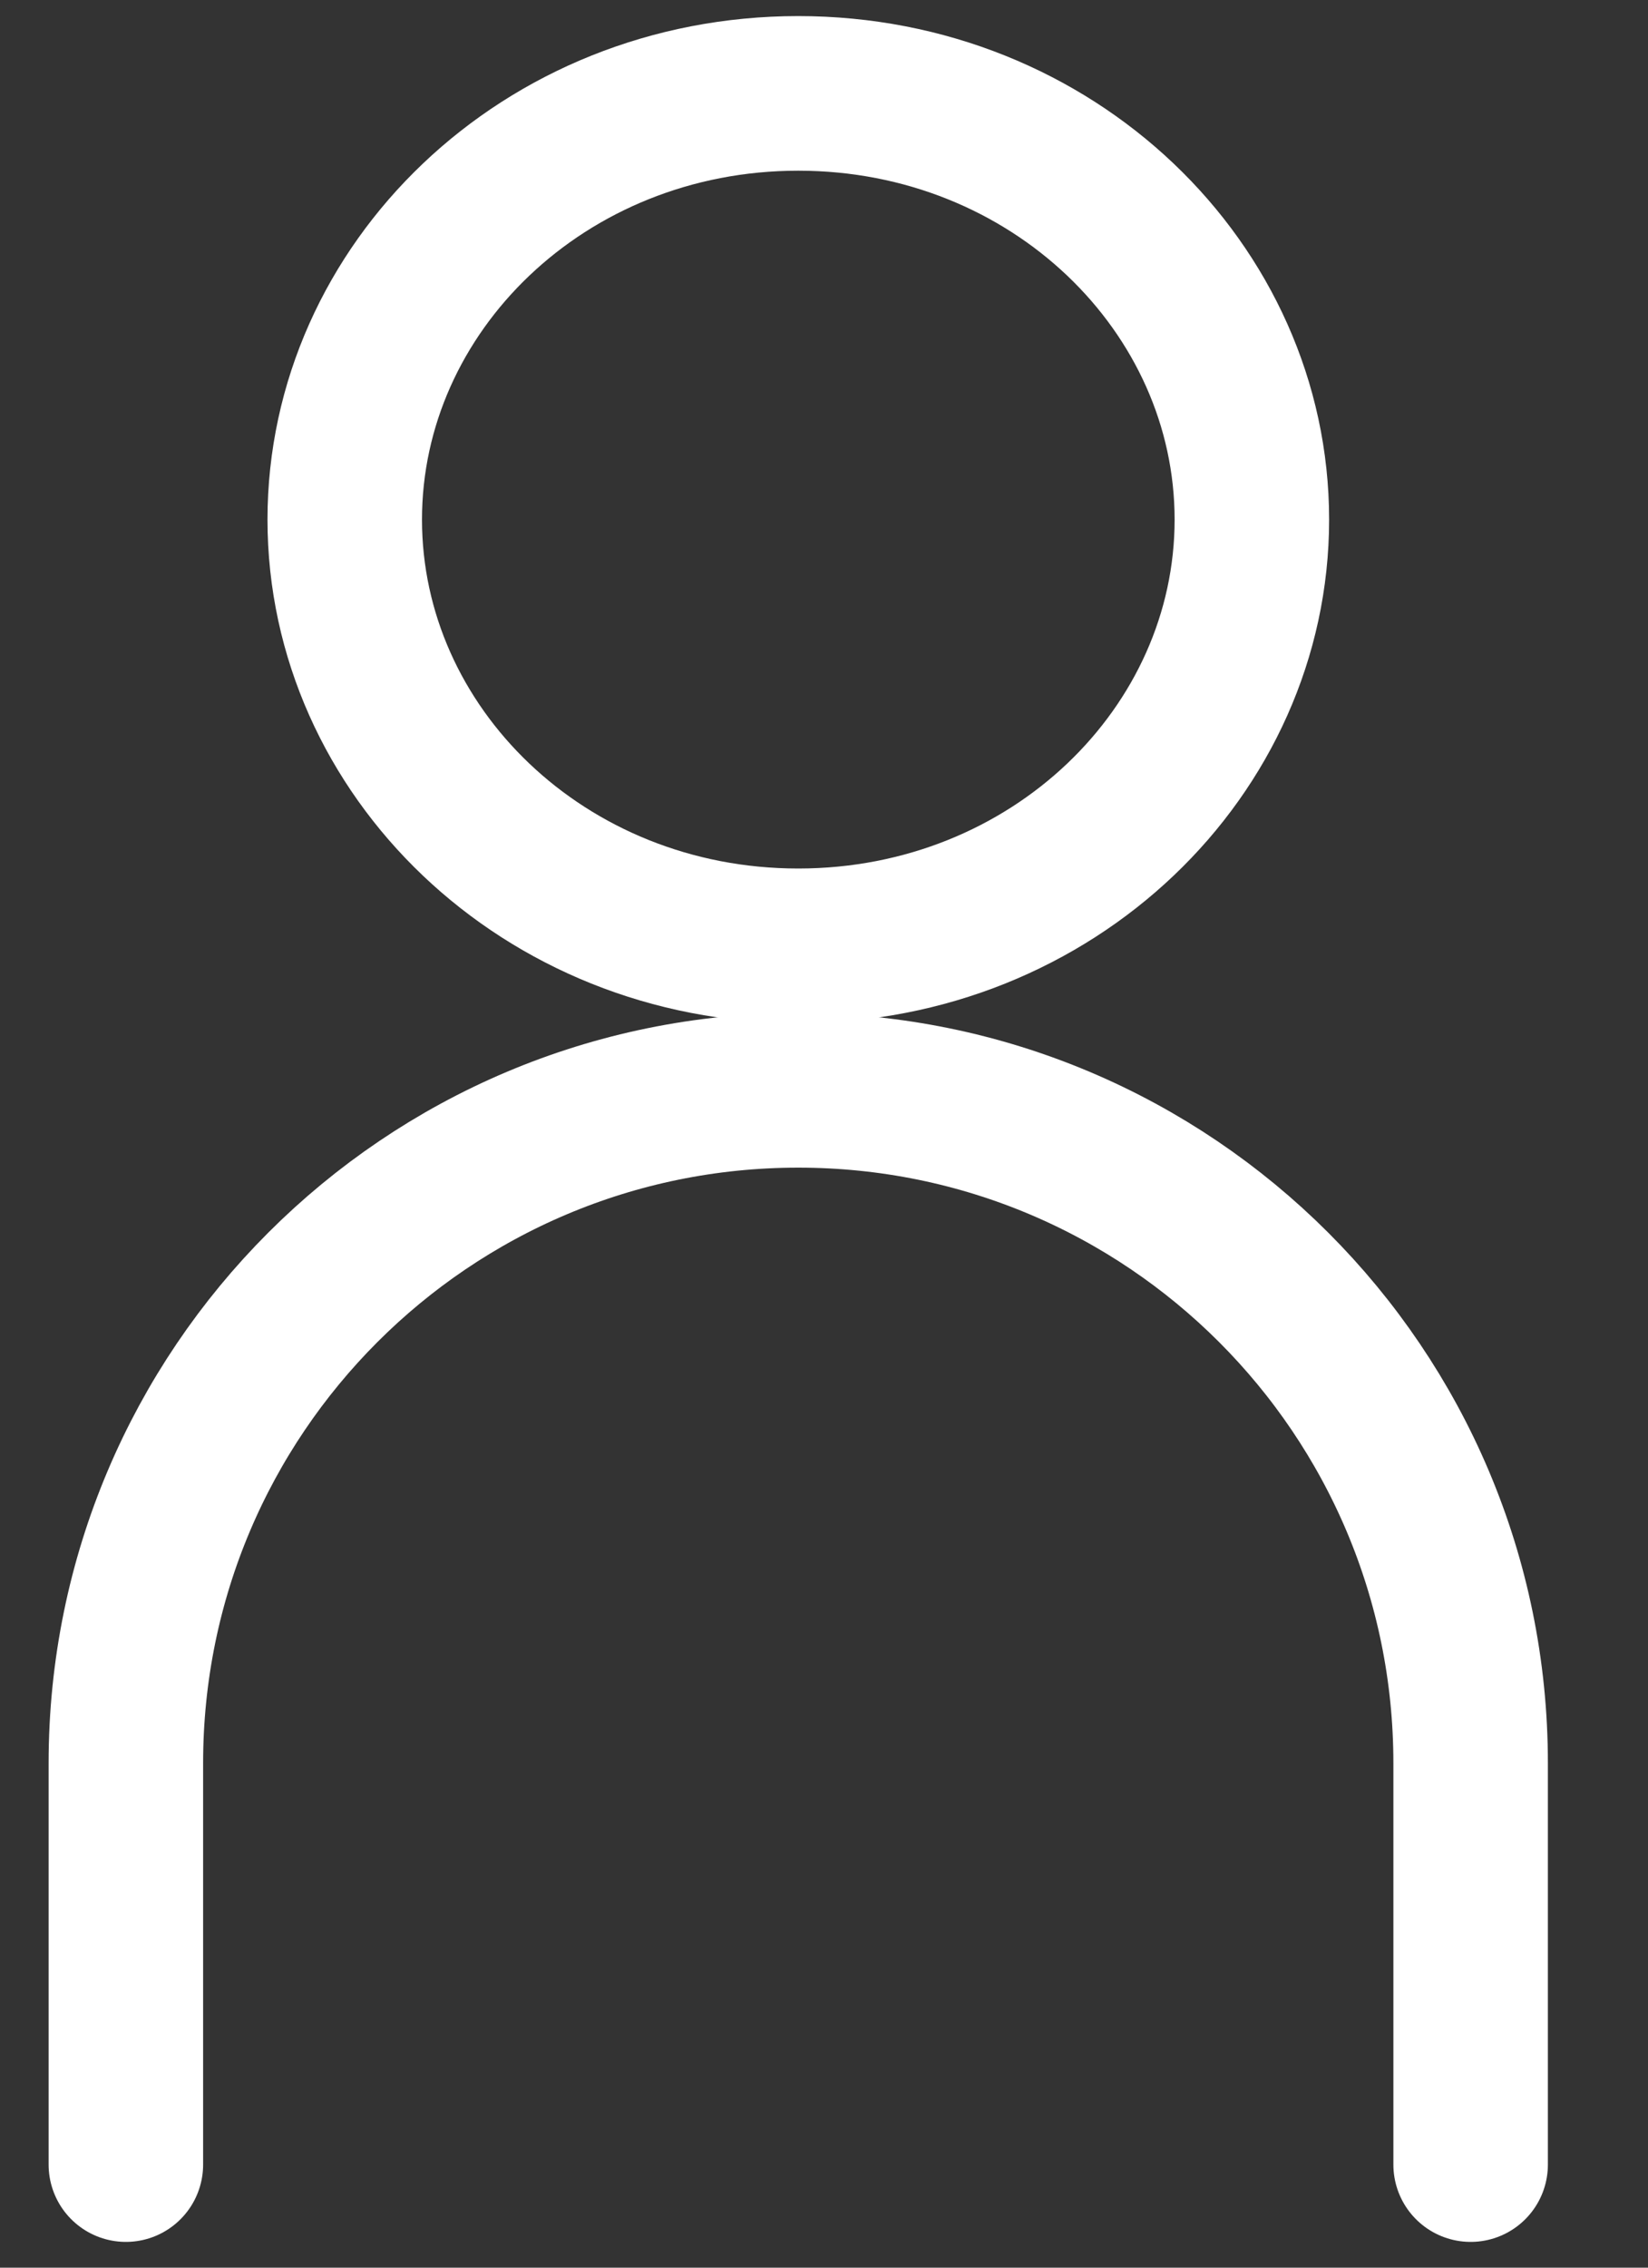
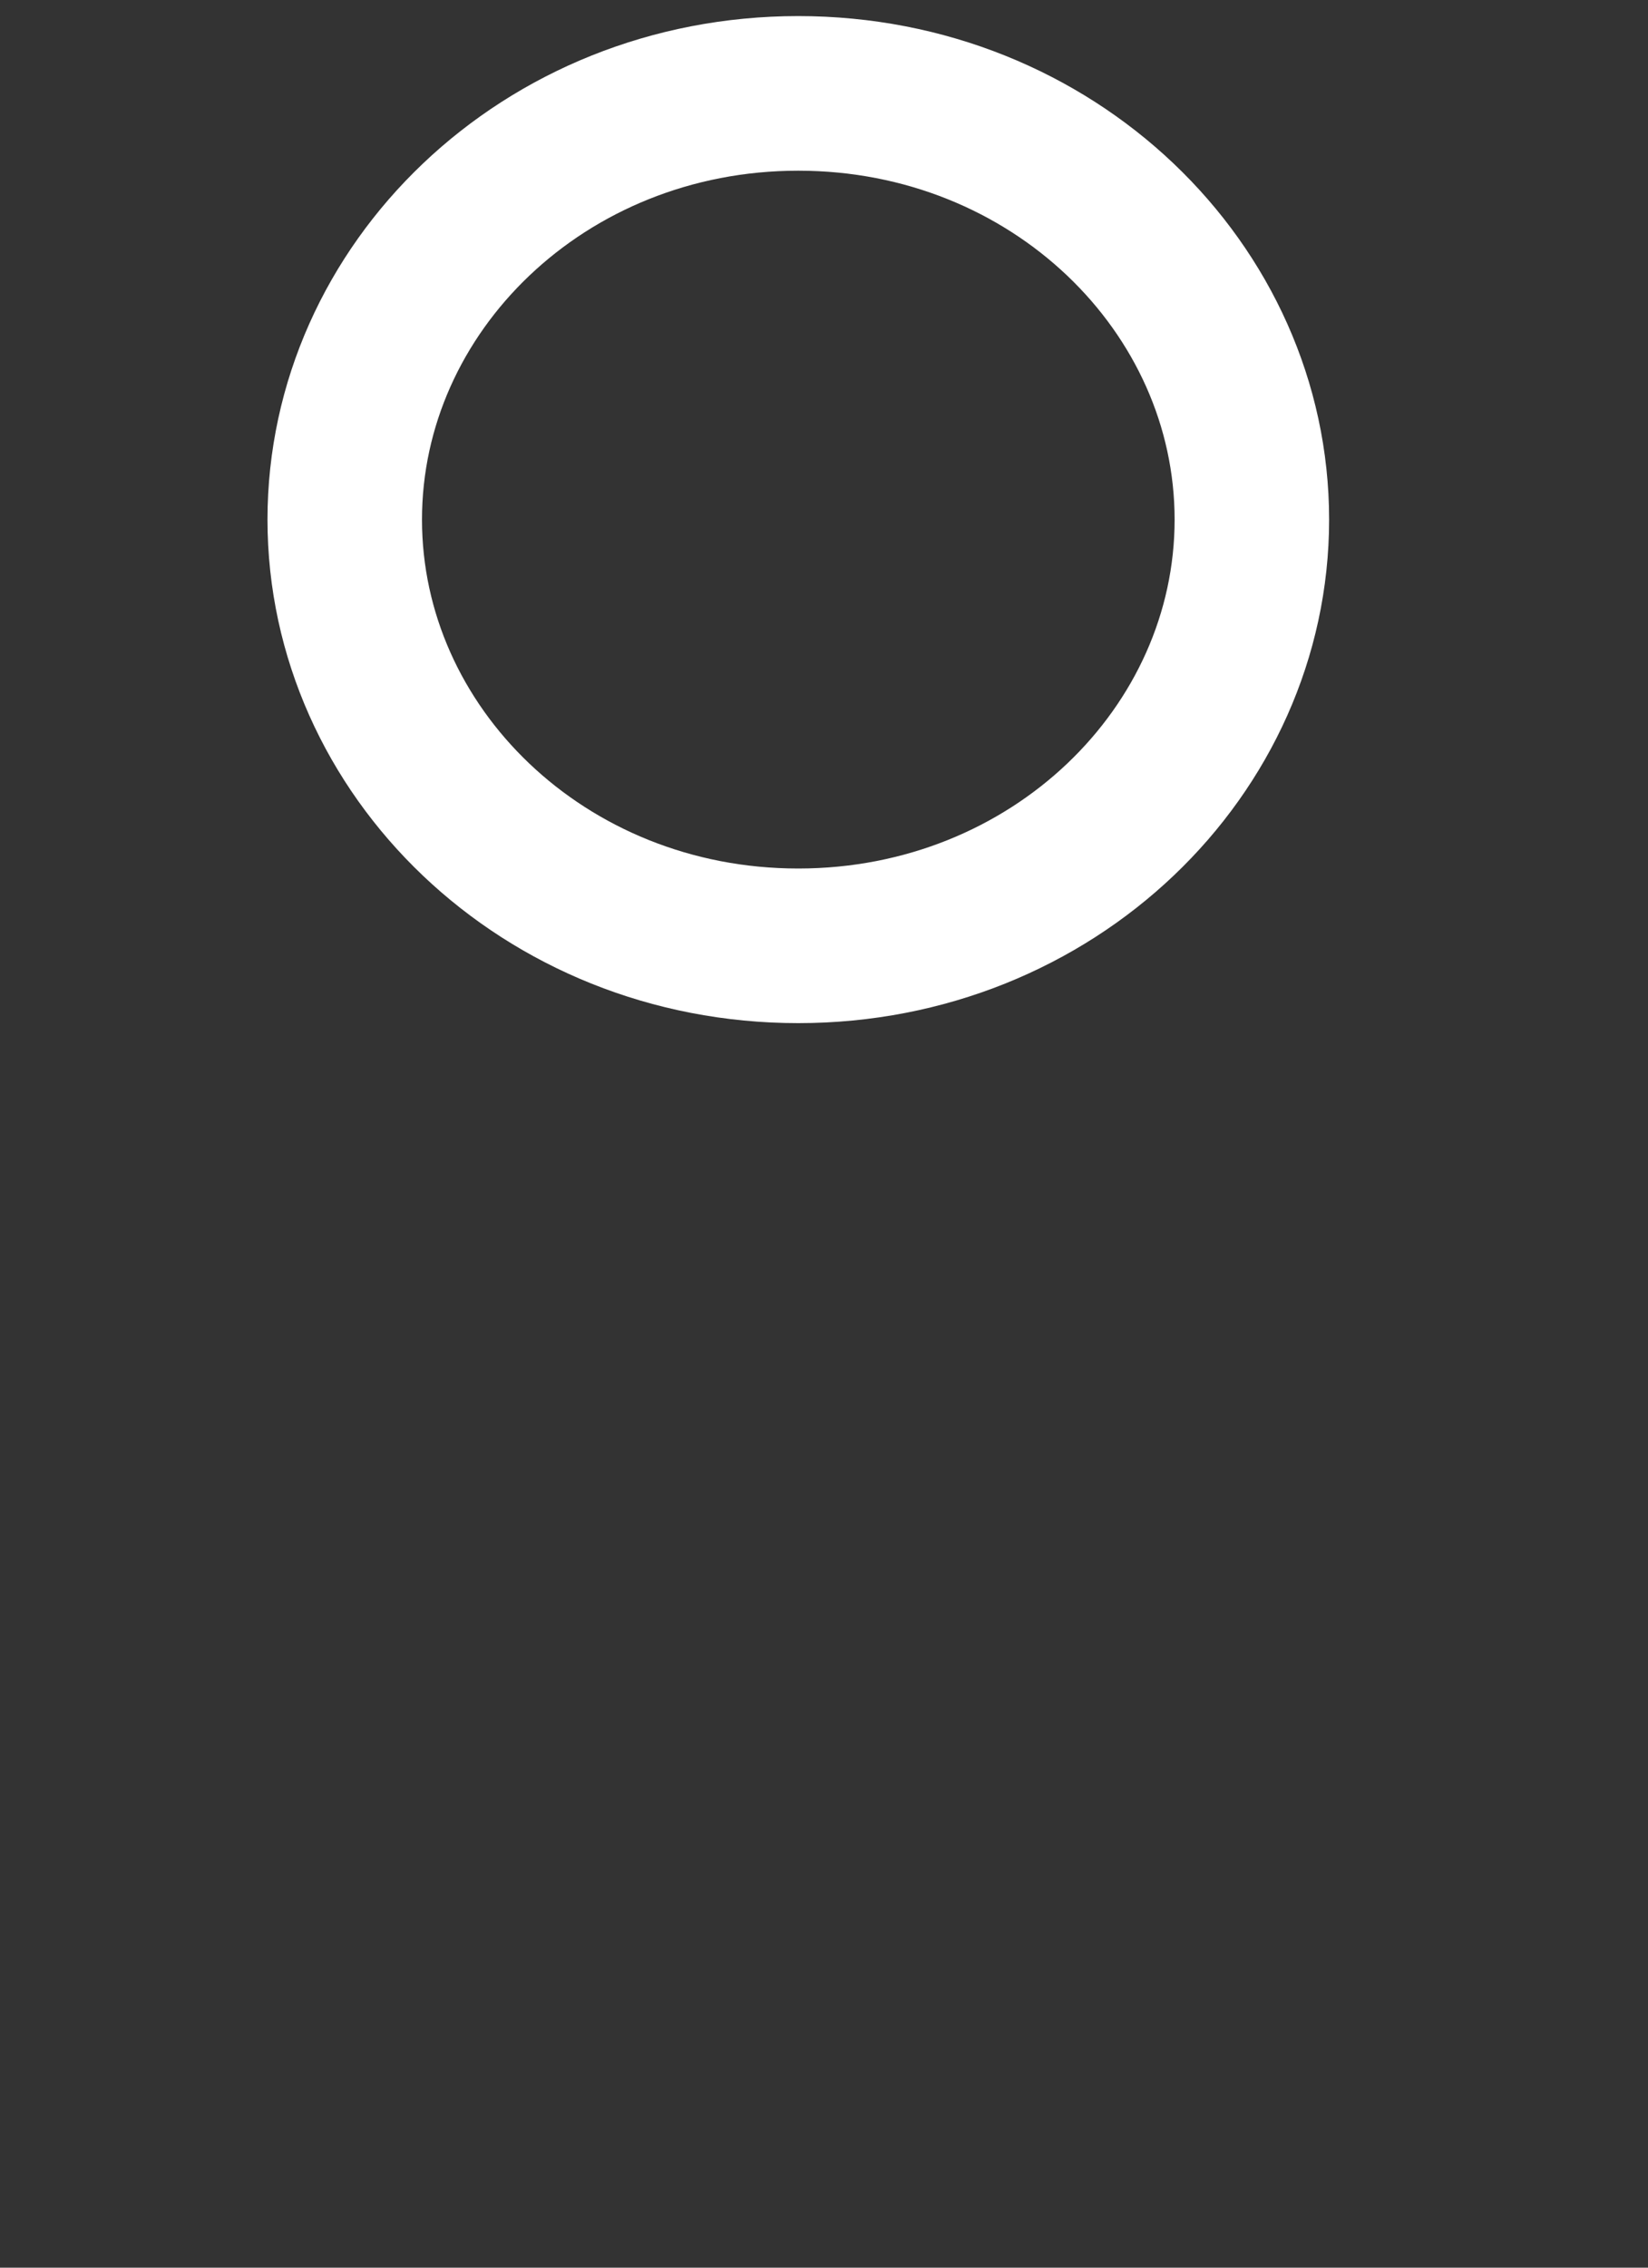
<svg xmlns="http://www.w3.org/2000/svg" width="16" height="22" viewBox="0 0 16 22" fill="none">
  <rect x="0" y="0" width="16" height="22" fill="#333333" stroke="none" />
  <path d="M12.154 5.041C12.154 7.288 10.22 9.176 7.75 9.176C5.28 9.176 3.347 7.288 3.347 5.041C3.347 2.794 5.28 0.906 7.75 0.906C10.22 0.906 12.154 2.794 12.154 5.041Z" stroke="white" stroke-width="1.5" />
-   <path d="M14.278 21V17.105C14.278 13.5 11.355 10.578 7.75 10.578V10.578C4.145 10.578 1.222 13.5 1.222 17.105V21" stroke="white" stroke-width="1.5" stroke-linecap="round" stroke-linejoin="round" />
</svg>